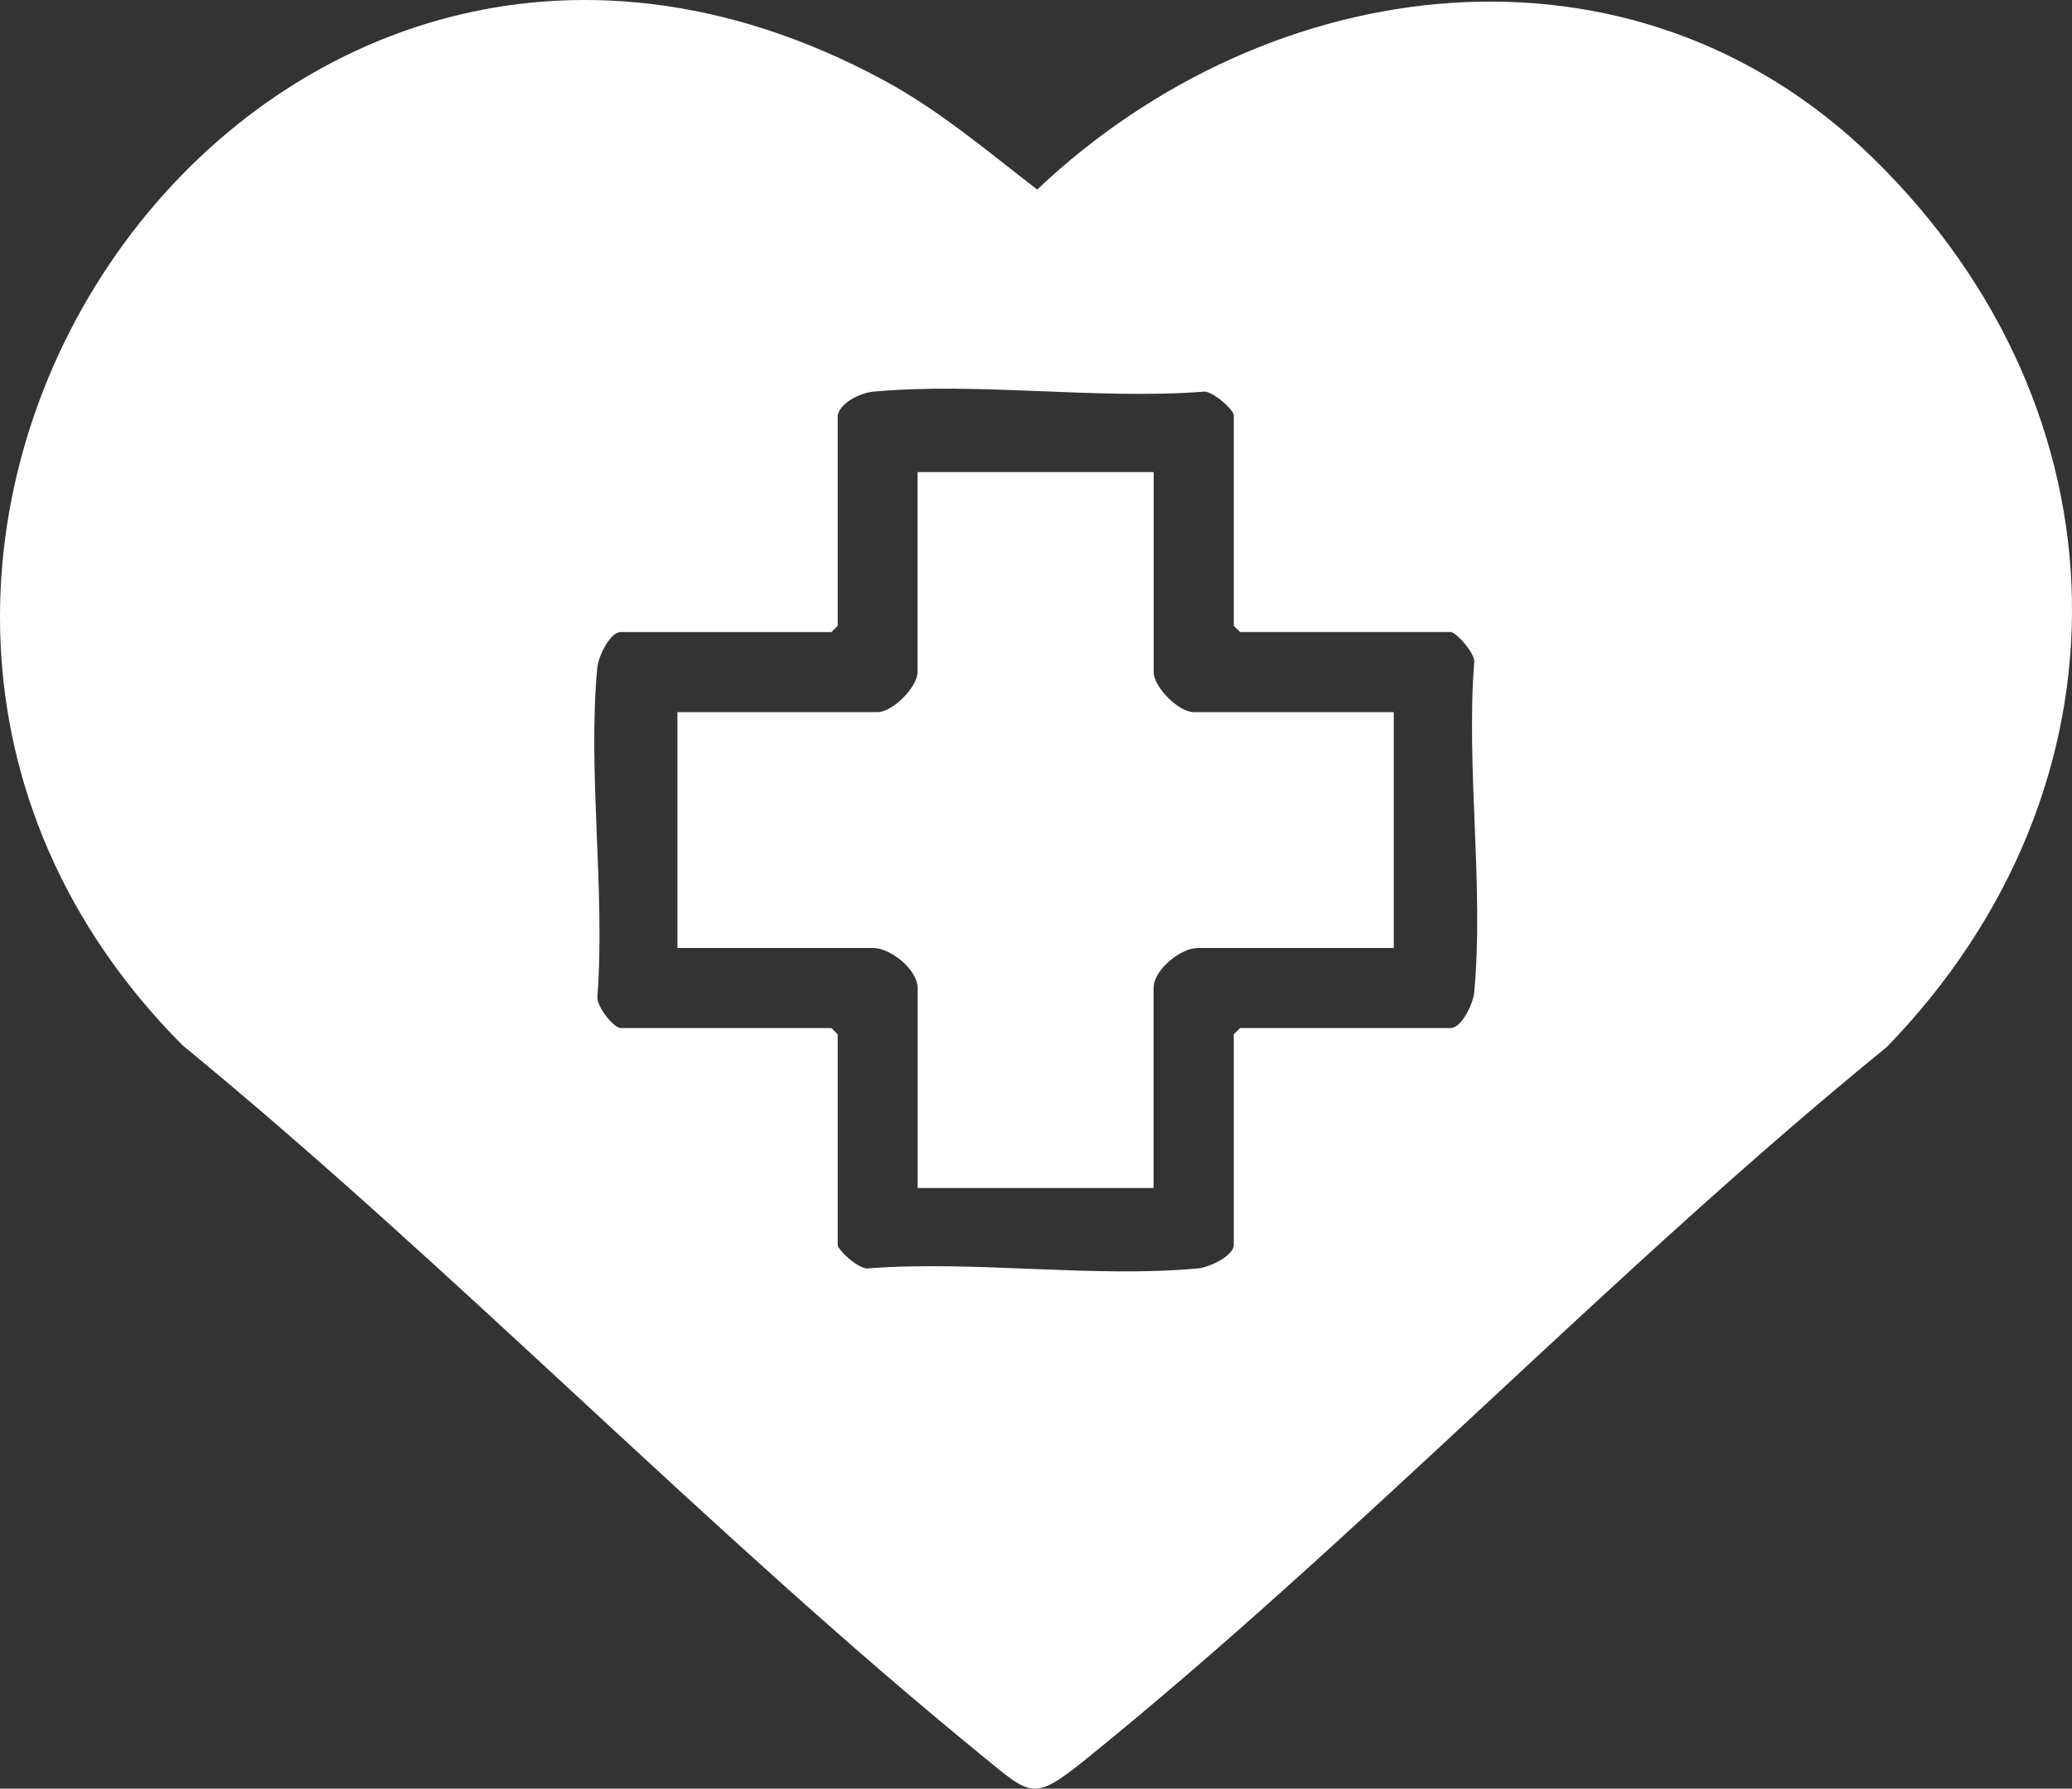
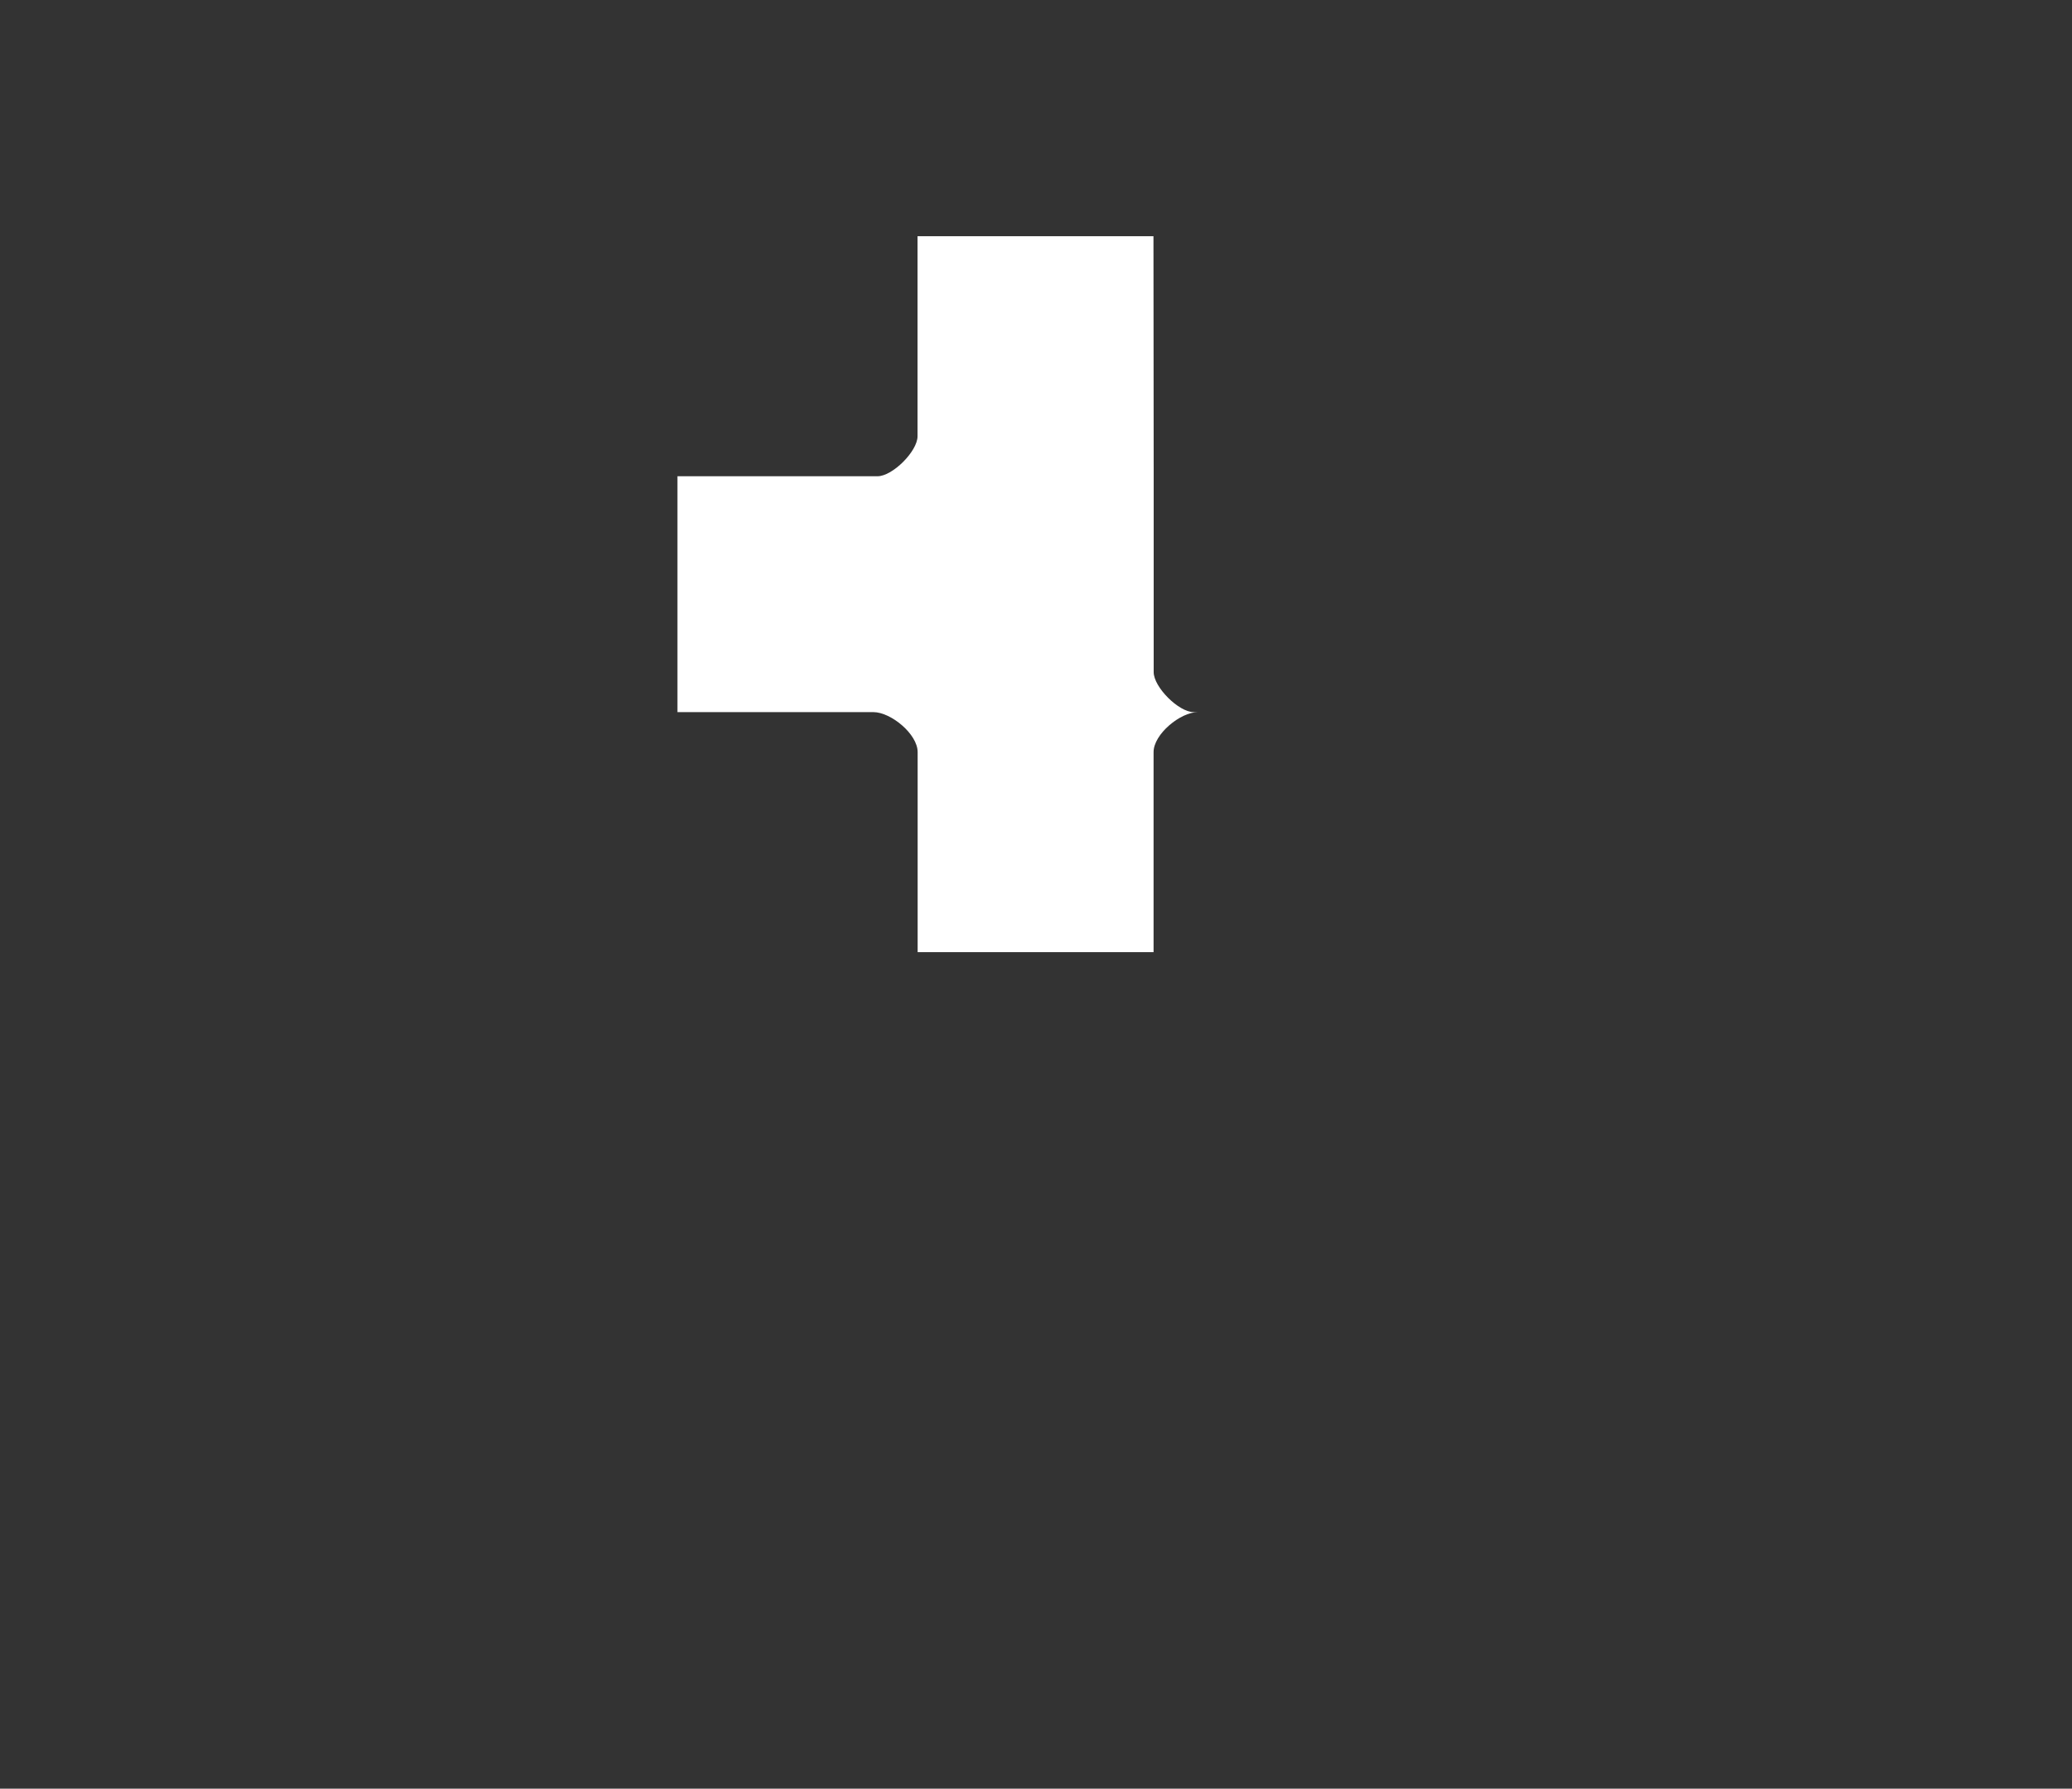
<svg xmlns="http://www.w3.org/2000/svg" viewBox="0 0 368.86 318.49" data-name="Layer 1" id="Layer_1">
  <rect x="0" y="0" width="368.86" height="318.49" fill="#333333" stroke="none" />
  <defs>
    <style>
      .cls-1 {
        fill: #fff;
      }
    </style>
  </defs>
-   <path d="M333.36,28.07c46.23,45.12,47.56,111.97,2.52,158.37-48.84,39.75-93.74,87.32-142.5,126.75-9.51,7.69-9.74,6.62-18.77-.75-48.58-39.65-93.52-86.44-142.15-126.35C-53.08,100,45.1-46.1,157.13,14.18c10.06,5.41,18.53,12.65,27.51,19.57,41.37-39.17,105.8-47.57,148.72-5.68ZM149.13,73.93v37.5l-1.12,1.12h-37.5c-1.95,0-3.99,4.35-4.18,6.33-1.74,18.52,1.43,39.76.02,58.58-.2,1.66,2.85,5.59,4.16,5.59h37.5l1.12,1.12v37.5c0,.92,4.01,4.63,5.6,4.16,18.82-1.41,40.05,1.75,58.58.02,1.97-.19,6.33-2.23,6.33-4.18v-37.5l1.12-1.12h37.5c1.95,0,3.99-4.35,4.18-6.33,1.74-18.52-1.43-39.76-.02-58.58.47-1.59-3.24-5.6-4.16-5.6h-37.5l-1.12-1.12v-37.5c0-.92-4.01-4.63-5.6-4.16-18.82,1.41-40.05-1.75-58.58-.02-2.27.21-5.81,1.9-6.33,4.18Z" class="cls-1" />
-   <path d="M205.38,84.06v35.62c0,2.67,4.45,7.12,7.12,7.12h35.62v42h-34.88c-3.1,0-7.88,3.92-7.88,7.12v35.62h-42v-35.62c0-3.21-4.77-7.12-7.88-7.12h-34.88v-42h35.62c2.67,0,7.12-4.45,7.12-7.12v-35.62h42Z" class="cls-1" />
+   <path d="M205.38,84.06v35.62c0,2.67,4.45,7.12,7.12,7.12h35.62h-34.88c-3.1,0-7.88,3.92-7.88,7.12v35.62h-42v-35.62c0-3.21-4.77-7.12-7.88-7.12h-34.88v-42h35.62c2.67,0,7.12-4.45,7.12-7.12v-35.62h42Z" class="cls-1" />
</svg>